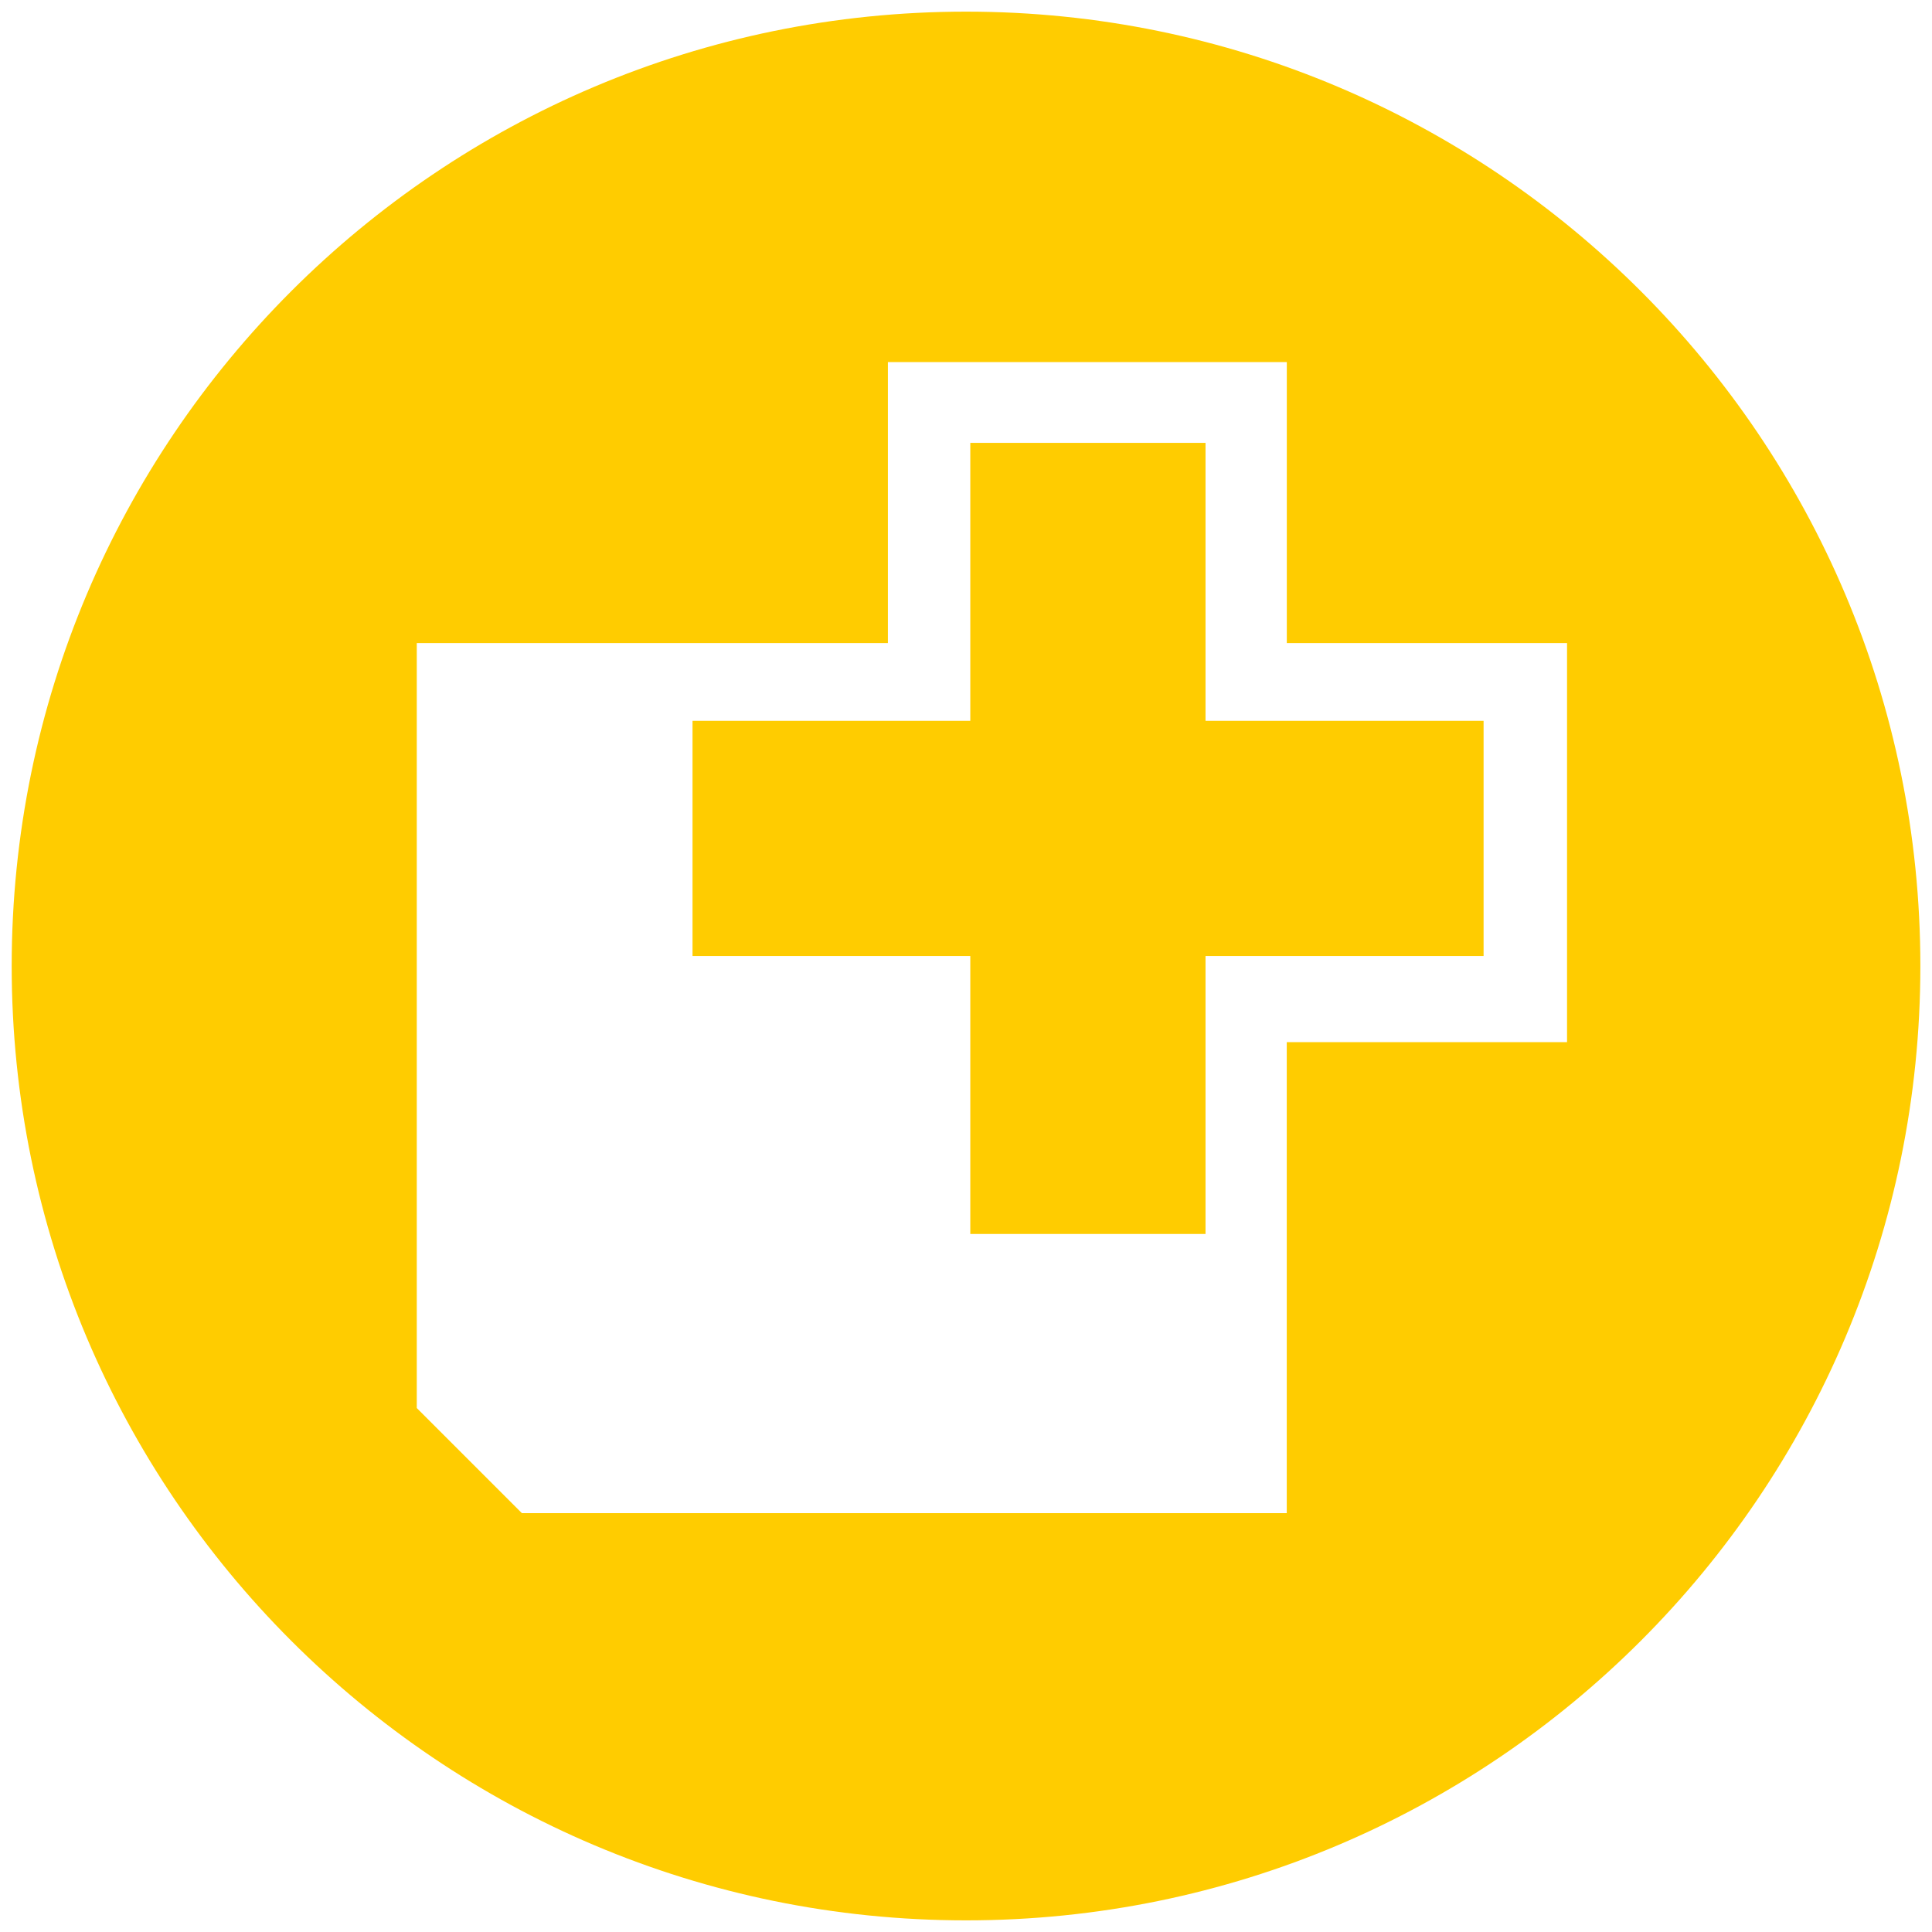
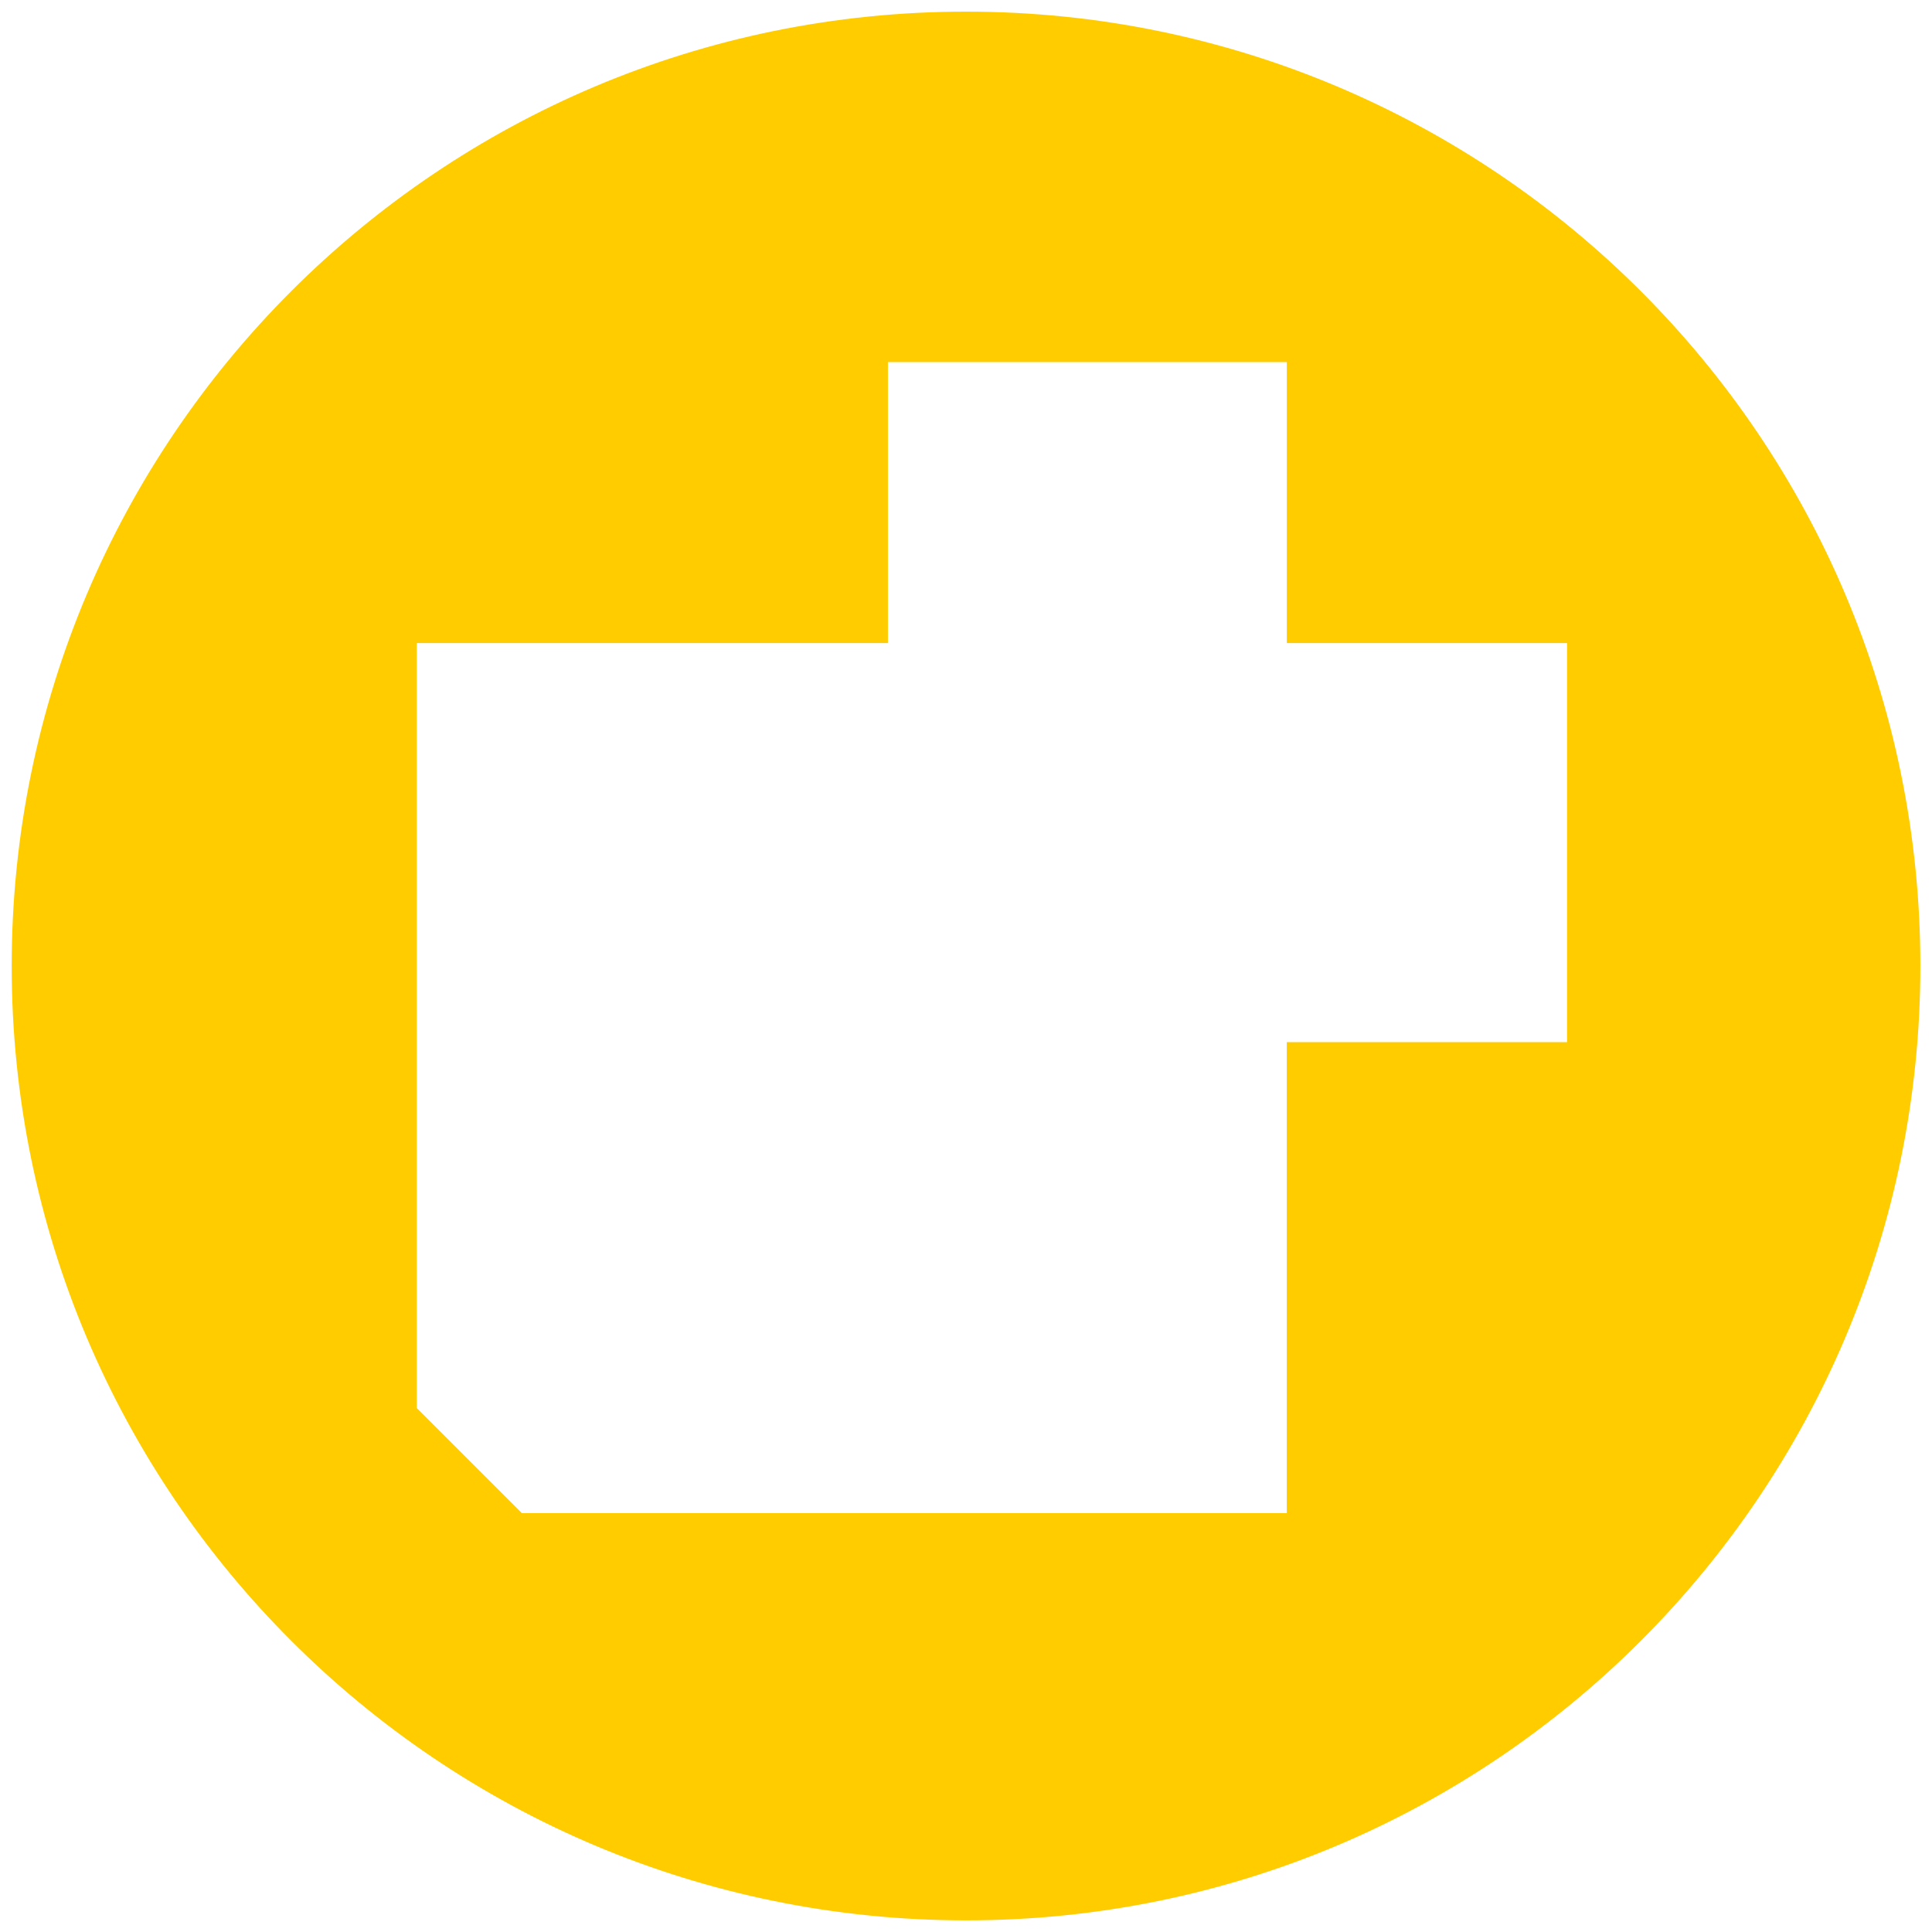
<svg xmlns="http://www.w3.org/2000/svg" width="40" height="40" viewBox="0 0 40 40" xml:space="preserve">
  <path fill="#ffcc00" d="M20.002.241C9.09.241.242 9.088.242 19.999c0 10.912 8.848 19.76 19.76 19.76 10.91 0 19.757-8.848 19.757-19.76C39.759 9.088 30.912.241 20.002.241zm12.441 21.336h-5.802v9.751H10.805l-2.176-2.176V13.314h9.754V7.496h8.259v5.818h5.802v8.263z" />
-   <path fill="#ffcc00" d="M24.959 9.169h-4.87v5.755h-5.751v4.869h5.751v5.755h4.87v-5.755h5.757v-4.869h-5.757z" />
</svg>